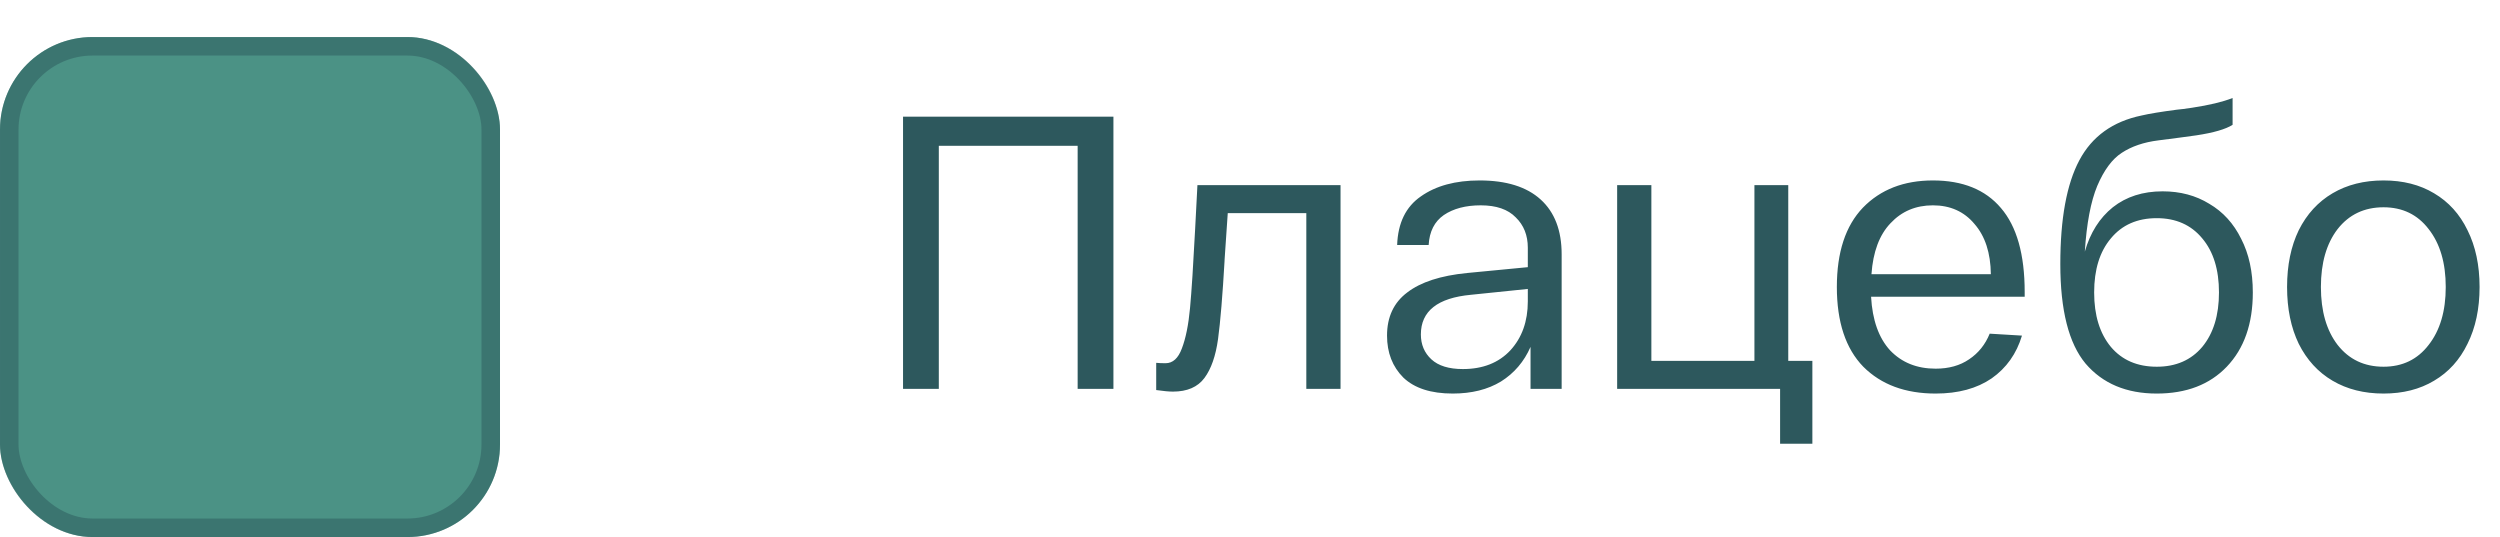
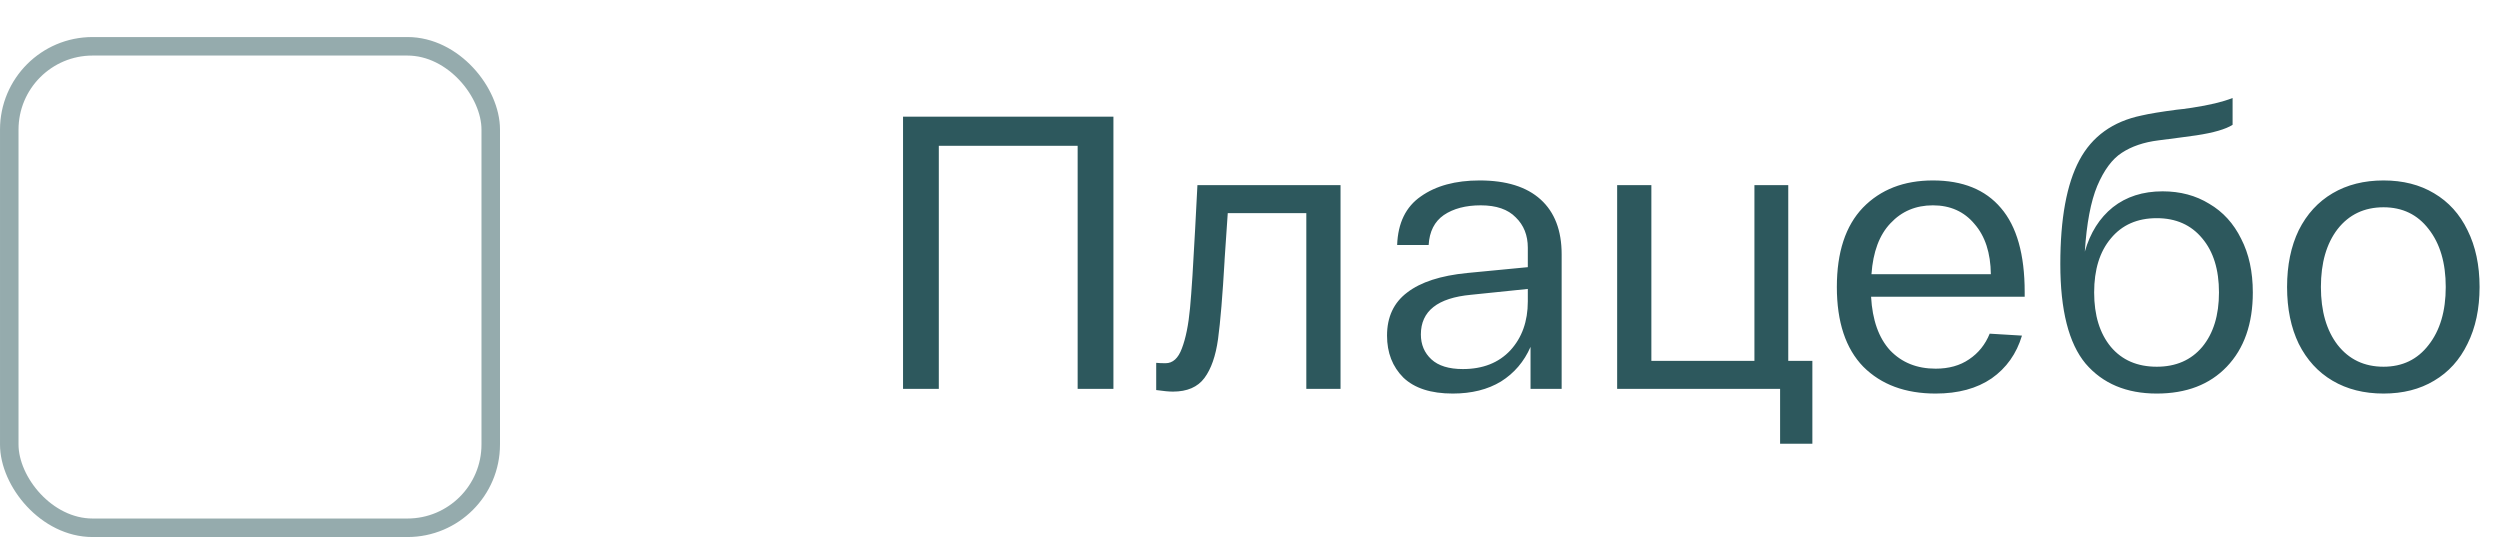
<svg xmlns="http://www.w3.org/2000/svg" width="135" height="29" viewBox="0 0 135 29" fill="none">
  <path d="M60.125 21H58.193V7.875H50.696V21H48.764V6.3H60.125V21ZM72.389 9.996V21H70.541V11.508H66.299C66.159 13.552 66.103 14.385 66.131 14.007C66.019 15.953 65.9 17.388 65.774 18.312C65.648 19.222 65.403 19.922 65.039 20.412C64.675 20.902 64.108 21.147 63.338 21.147C63.128 21.147 62.827 21.119 62.435 21.063V19.593C62.575 19.607 62.743 19.614 62.939 19.614C63.331 19.614 63.625 19.348 63.821 18.816C64.031 18.27 64.178 17.542 64.262 16.632C64.346 15.722 64.437 14.315 64.535 12.411L64.661 9.996H72.389ZM74.9 18.123C74.9 17.115 75.264 16.338 75.992 15.792C76.72 15.232 77.798 14.882 79.226 14.742L82.502 14.427V13.377C82.502 12.705 82.285 12.159 81.851 11.739C81.431 11.305 80.801 11.088 79.961 11.088C79.149 11.088 78.484 11.263 77.966 11.613C77.462 11.963 77.189 12.502 77.147 13.23H75.446C75.488 12.04 75.915 11.165 76.727 10.605C77.539 10.031 78.596 9.744 79.898 9.744C81.34 9.744 82.439 10.087 83.195 10.773C83.951 11.459 84.329 12.446 84.329 13.734V21H82.649V18.732C82.299 19.53 81.767 20.153 81.053 20.601C80.339 21.035 79.471 21.252 78.449 21.252C77.273 21.252 76.384 20.965 75.782 20.391C75.194 19.803 74.9 19.047 74.9 18.123ZM76.727 18.06C76.727 18.606 76.916 19.054 77.294 19.404C77.672 19.754 78.239 19.929 78.995 19.929C80.073 19.929 80.927 19.593 81.557 18.921C82.187 18.235 82.502 17.353 82.502 16.275V15.603L79.436 15.918C77.63 16.086 76.727 16.8 76.727 18.06ZM87.326 9.996H89.174V19.488H94.739V9.996H96.566V19.488H97.868V23.961H96.125V21H87.326V9.996ZM99.19 15.498C99.19 13.622 99.659 12.194 100.597 11.214C101.549 10.234 102.809 9.744 104.377 9.744C105.987 9.744 107.212 10.241 108.052 11.235C108.906 12.229 109.333 13.741 109.333 15.771V16.023H101.038C101.108 17.283 101.451 18.249 102.067 18.921C102.697 19.579 103.516 19.908 104.524 19.908C105.238 19.908 105.84 19.74 106.33 19.404C106.834 19.068 107.205 18.606 107.443 18.018L109.186 18.123C108.892 19.103 108.346 19.873 107.548 20.433C106.75 20.979 105.742 21.252 104.524 21.252C102.886 21.252 101.584 20.769 100.618 19.803C99.666 18.823 99.19 17.388 99.19 15.498ZM107.506 14.805C107.492 13.657 107.198 12.754 106.624 12.096C106.064 11.424 105.315 11.088 104.377 11.088C103.453 11.088 102.69 11.41 102.088 12.054C101.486 12.684 101.143 13.601 101.059 14.805H107.506ZM116.78 10.332C117.732 10.332 118.572 10.556 119.3 11.004C120.042 11.438 120.616 12.068 121.022 12.894C121.442 13.706 121.652 14.672 121.652 15.792C121.652 17.486 121.183 18.823 120.245 19.803C119.321 20.769 118.061 21.252 116.465 21.252C114.827 21.252 113.546 20.713 112.622 19.635C111.712 18.543 111.257 16.751 111.257 14.259C111.257 11.809 111.6 9.94 112.286 8.652C112.972 7.364 114.092 6.559 115.646 6.237C116.066 6.139 116.703 6.034 117.557 5.922C117.739 5.908 118.012 5.873 118.376 5.817C119.3 5.677 120.028 5.502 120.56 5.292V6.741C120.182 6.979 119.531 7.168 118.607 7.308L117.683 7.434L116.549 7.581C115.765 7.679 115.107 7.903 114.575 8.253C114.057 8.589 113.616 9.184 113.252 10.038C112.902 10.878 112.678 12.061 112.58 13.587C112.874 12.565 113.378 11.767 114.092 11.193C114.82 10.619 115.716 10.332 116.78 10.332ZM116.465 19.803C117.501 19.803 118.32 19.446 118.922 18.732C119.524 18.004 119.825 17.024 119.825 15.792C119.825 14.56 119.524 13.587 118.922 12.873C118.32 12.145 117.501 11.781 116.465 11.781C115.415 11.781 114.589 12.145 113.987 12.873C113.385 13.587 113.084 14.56 113.084 15.792C113.084 17.024 113.385 18.004 113.987 18.732C114.589 19.446 115.415 19.803 116.465 19.803ZM123.502 15.498C123.502 14.322 123.712 13.3 124.132 12.432C124.566 11.564 125.175 10.899 125.959 10.437C126.743 9.975 127.66 9.744 128.71 9.744C129.76 9.744 130.67 9.975 131.44 10.437C132.224 10.899 132.826 11.564 133.246 12.432C133.68 13.3 133.897 14.322 133.897 15.498C133.897 16.674 133.68 17.696 133.246 18.564C132.826 19.432 132.224 20.097 131.44 20.559C130.67 21.021 129.76 21.252 128.71 21.252C127.66 21.252 126.743 21.021 125.959 20.559C125.175 20.097 124.566 19.432 124.132 18.564C123.712 17.696 123.502 16.674 123.502 15.498ZM125.329 15.498C125.329 16.8 125.63 17.843 126.232 18.627C126.848 19.411 127.674 19.803 128.71 19.803C129.732 19.803 130.544 19.411 131.146 18.627C131.762 17.843 132.07 16.8 132.07 15.498C132.07 14.196 131.762 13.153 131.146 12.369C130.544 11.585 129.732 11.193 128.71 11.193C127.674 11.193 126.848 11.585 126.232 12.369C125.63 13.153 125.329 14.196 125.329 15.498Z" fill="#2D585D" />
-   <rect y="2" width="27" height="27" rx="5" fill="#4B9285" />
  <rect x="0.5" y="2.5" width="26" height="26" rx="4.5" stroke="#2D585D" stroke-opacity="0.5" />
</svg>